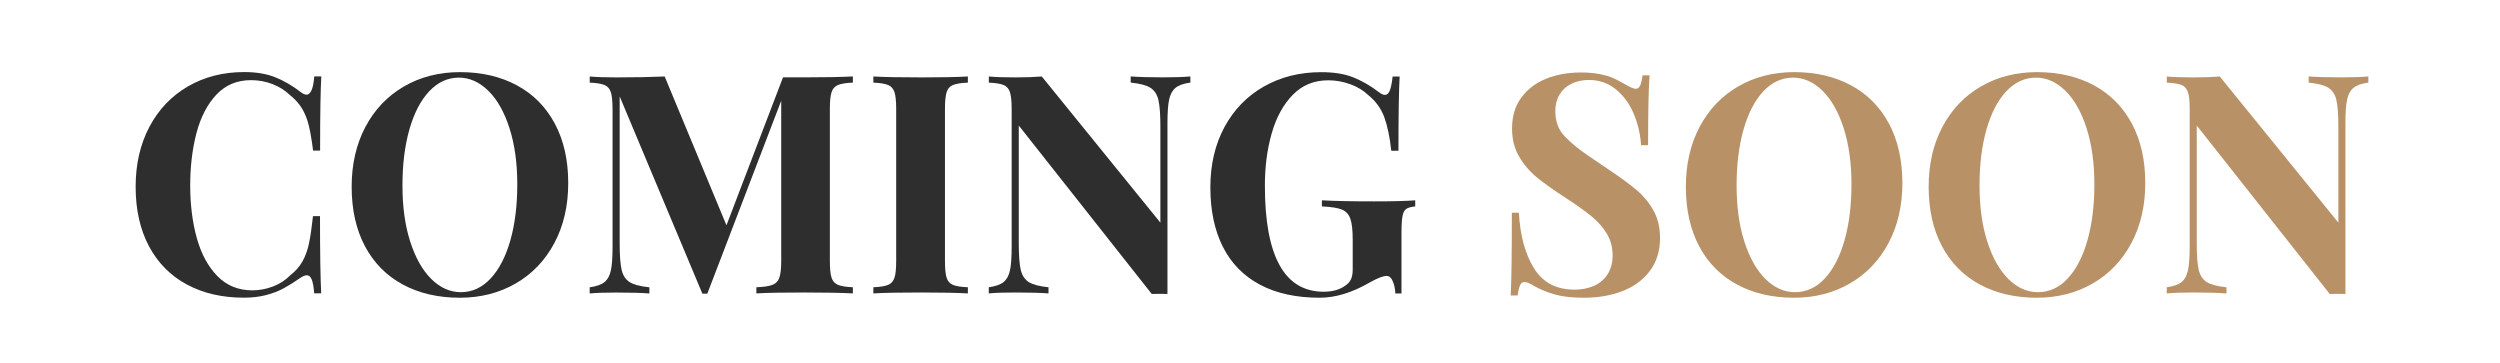
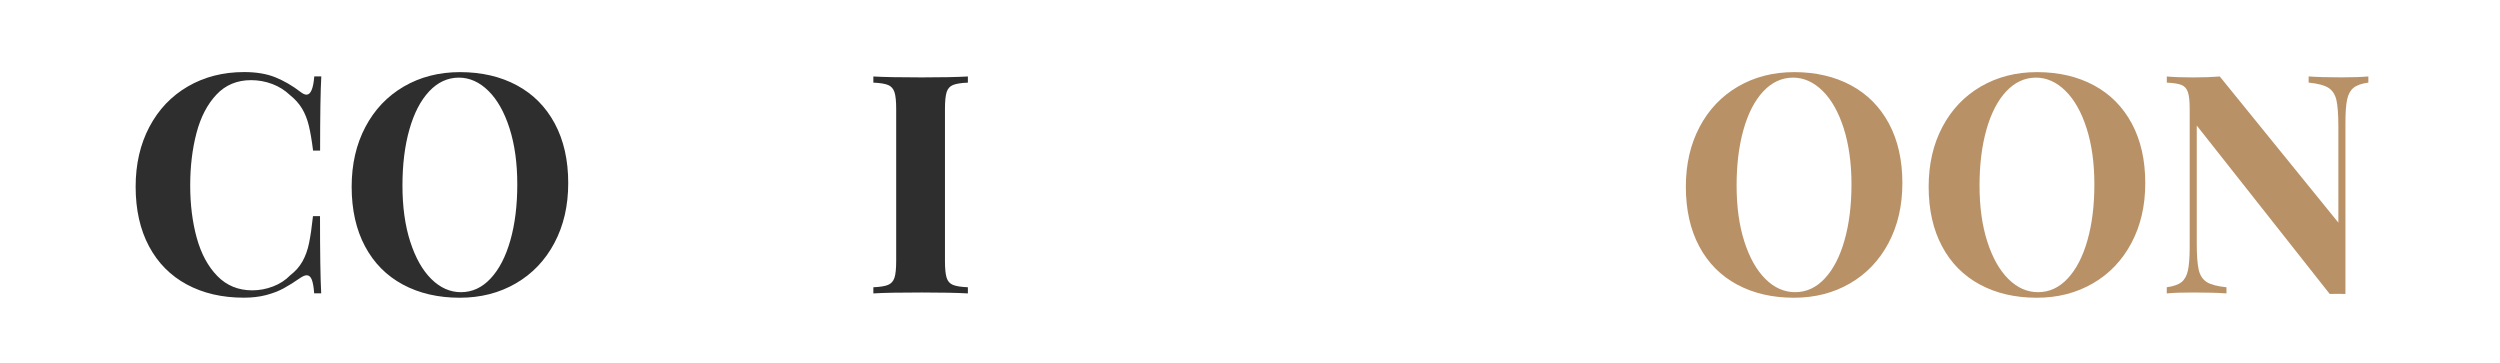
<svg xmlns="http://www.w3.org/2000/svg" id="Layer_1" x="0px" y="0px" viewBox="0 0 544.28 79.01" style="enable-background:new 0 0 544.28 79.01;" xml:space="preserve">
  <style type="text/css">	.st0{fill:#2E2E2E;}	.st1{fill:#B99167;}</style>
  <g>
    <g>
      <path class="st0" d="M67.87,60.86c-0.25-0.62-0.61-0.93-1.09-0.93c-0.35,0-0.8,0.18-1.37,0.55c-1.3,0.91-2.51,1.67-3.63,2.28   c-1.12,0.61-2.4,1.1-3.84,1.48s-3.07,0.57-4.87,0.57c-4.71,0-8.84-0.96-12.39-2.87c-3.55-1.91-6.3-4.68-8.24-8.32   c-1.94-3.64-2.91-7.96-2.91-12.98c0-4.91,1-9.25,3-13.03c2-3.78,4.79-6.71,8.37-8.79c3.58-2.08,7.66-3.13,12.25-3.13   c2.65,0,4.91,0.38,6.79,1.14c1.88,0.76,3.71,1.82,5.49,3.19c0.5,0.39,0.93,0.59,1.3,0.59c0.91,0,1.48-1.32,1.69-3.97h1.53   c-0.17,3.02-0.26,8.4-0.26,16.15h-1.53c-0.28-2.24-0.59-4.05-0.93-5.45c-0.34-1.4-0.83-2.63-1.47-3.7   c-0.64-1.06-1.51-2.04-2.62-2.93c-1.11-1.06-2.4-1.87-3.88-2.43c-1.48-0.55-3.01-0.83-4.59-0.83c-3.06,0-5.58,1.05-7.56,3.16   c-1.98,2.11-3.42,4.89-4.33,8.34c-0.91,3.45-1.37,7.26-1.37,11.43s0.48,7.98,1.43,11.43c0.96,3.45,2.45,6.21,4.48,8.29   c2.03,2.07,4.56,3.11,7.6,3.11c1.54,0,3.05-0.28,4.53-0.85c1.48-0.56,2.72-1.38,3.75-2.44c1.13-0.87,2.01-1.87,2.65-3.01   c0.64-1.14,1.12-2.46,1.43-3.96c0.31-1.5,0.6-3.46,0.86-5.89h1.53c0,8.06,0.09,13.66,0.26,16.8h-1.53   C68.3,62.48,68.12,61.48,67.87,60.86z" />
      <path class="st0" d="M112.52,18.57c3.55,1.91,6.3,4.68,8.26,8.32c1.95,3.64,2.93,7.96,2.93,12.98c0,4.91-1,9.25-3.01,13.03   c-2.01,3.78-4.8,6.71-8.39,8.79c-3.58,2.08-7.65,3.13-12.21,3.13c-4.71,0-8.84-0.96-12.39-2.87c-3.55-1.91-6.3-4.68-8.24-8.32   c-1.94-3.64-2.91-7.96-2.91-12.98c0-4.91,1-9.25,3-13.03c2-3.78,4.79-6.71,8.37-8.79c3.58-2.08,7.66-3.13,12.25-3.13   C104.85,15.71,108.97,16.66,112.52,18.57z M93.43,19.89c-1.86,1.99-3.29,4.75-4.3,8.3c-1.01,3.55-1.51,7.62-1.51,12.2   c0,4.62,0.56,8.7,1.69,12.21s2.66,6.23,4.59,8.14c1.93,1.91,4.08,2.87,6.45,2.87c2.45,0,4.61-0.99,6.46-2.98   c1.86-1.99,3.29-4.75,4.3-8.3c1.01-3.55,1.51-7.61,1.51-12.2c0-4.6-0.56-8.67-1.69-12.2c-1.13-3.53-2.67-6.25-4.61-8.16   c-1.94-1.91-4.09-2.87-6.43-2.87C97.44,16.91,95.29,17.91,93.43,19.89z" />
-       <path class="st0" d="M182.42,18.51c-0.67,0.28-1.13,0.8-1.38,1.56c-0.25,0.76-0.37,1.98-0.37,3.65v33.09   c0,1.67,0.12,2.89,0.37,3.65c0.25,0.76,0.72,1.28,1.4,1.56c0.68,0.28,1.76,0.46,3.24,0.52v1.34c-2.48-0.13-5.97-0.2-10.49-0.2   c-4.75,0-8.26,0.06-10.52,0.2v-1.34c1.61-0.06,2.77-0.24,3.5-0.52c0.73-0.28,1.23-0.8,1.5-1.56c0.27-0.76,0.41-1.98,0.41-3.65   V21.93l-16.09,42.01h-1.07l-18.01-42.95v31.95c0,2.63,0.14,4.55,0.42,5.78c0.28,1.23,0.86,2.12,1.74,2.69   c0.88,0.56,2.32,0.94,4.31,1.14v1.34c-1.72-0.13-4.11-0.2-7.2-0.2c-2.45,0-4.39,0.06-5.8,0.2v-1.34c1.45-0.2,2.52-0.57,3.21-1.12   c0.68-0.55,1.15-1.4,1.4-2.54c0.25-1.14,0.37-2.85,0.37-5.13V23.72c0-1.67-0.13-2.89-0.37-3.65c-0.25-0.76-0.71-1.28-1.38-1.56   c-0.67-0.28-1.75-0.46-3.22-0.52v-1.34c1.41,0.13,3.34,0.2,5.8,0.2c4.08,0,7.59-0.07,10.52-0.2l13.45,32.4l12.31-32.21h4.72   c4.52,0,8.01-0.07,10.49-0.2v1.34C184.18,18.05,183.09,18.23,182.42,18.51z" />
      <path class="st0" d="M207.46,18.51c-0.67,0.28-1.13,0.8-1.37,1.56c-0.24,0.76-0.36,1.98-0.36,3.65v33.09   c0,1.67,0.12,2.89,0.36,3.65c0.24,0.76,0.69,1.28,1.37,1.56c0.67,0.28,1.76,0.46,3.26,0.52v1.34c-2.37-0.13-5.72-0.2-10.06-0.2   c-4.75,0-8.26,0.06-10.52,0.2v-1.34c1.48-0.06,2.55-0.24,3.22-0.52c0.67-0.28,1.13-0.8,1.38-1.56c0.25-0.76,0.37-1.98,0.37-3.65   V23.72c0-1.67-0.12-2.89-0.37-3.65c-0.25-0.76-0.71-1.28-1.38-1.56c-0.67-0.28-1.75-0.46-3.22-0.52v-1.34   c2.24,0.13,5.74,0.2,10.52,0.2c4.34,0,7.7-0.07,10.06-0.2v1.34C209.22,18.05,208.14,18.23,207.46,18.51z" />
-       <path class="st0" d="M255.94,19.11c-0.68,0.55-1.15,1.4-1.4,2.54c-0.25,1.14-0.37,2.85-0.37,5.13V64   c-0.33-0.02-0.87-0.03-1.63-0.03c-0.78,0-1.38,0.01-1.79,0.03l-28.95-36.67v25.6c0,2.63,0.14,4.55,0.42,5.78   c0.28,1.23,0.86,2.12,1.74,2.69c0.88,0.56,2.32,0.94,4.31,1.14v1.34c-1.72-0.13-4.11-0.2-7.2-0.2c-2.45,0-4.39,0.06-5.8,0.2v-1.34   c1.45-0.2,2.52-0.57,3.21-1.12c0.68-0.55,1.15-1.4,1.4-2.54c0.25-1.14,0.37-2.85,0.37-5.13V23.72c0-1.67-0.13-2.89-0.37-3.65   c-0.25-0.76-0.71-1.28-1.38-1.56c-0.67-0.28-1.75-0.46-3.22-0.52v-1.34c1.41,0.13,3.34,0.2,5.8,0.2c2.24,0,4.15-0.07,5.73-0.2   l25.82,31.82V27.59c0-2.63-0.14-4.55-0.42-5.78s-0.86-2.12-1.74-2.69c-0.88-0.56-2.32-0.94-4.31-1.14v-1.34   c1.71,0.13,4.11,0.2,7.2,0.2c2.47,0,4.41-0.07,5.8-0.2v1.34C257.69,18.18,256.62,18.56,255.94,19.11z" />
-       <path class="st0" d="M303.24,61.27c-0.33-0.8-0.78-1.2-1.37-1.2c-0.74,0-1.94,0.47-3.61,1.4c-3.86,2.24-7.51,3.35-10.94,3.35   c-5.12,0-9.47-0.95-13.03-2.85c-3.56-1.9-6.25-4.65-8.06-8.24c-1.81-3.59-2.72-7.91-2.72-12.94c0-4.97,1.03-9.35,3.08-13.14   c2.05-3.79,4.91-6.73,8.56-8.81c3.66-2.08,7.82-3.13,12.49-3.13c2.74,0,5.05,0.37,6.95,1.12c1.9,0.75,3.76,1.82,5.58,3.21   c0.54,0.41,0.99,0.62,1.33,0.62c0.46,0,0.81-0.31,1.07-0.94c0.26-0.63,0.47-1.65,0.62-3.06h1.53c-0.17,3.02-0.26,8.4-0.26,16.15   h-1.56c-0.33-3-0.84-5.43-1.53-7.31c-0.7-1.88-1.85-3.47-3.45-4.77c-1.06-1.02-2.38-1.82-3.94-2.39   c-1.56-0.57-3.16-0.86-4.79-0.86c-3.1,0-5.69,1.06-7.75,3.18c-2.06,2.12-3.59,4.91-4.58,8.39c-0.99,3.47-1.48,7.26-1.48,11.37   c0,15.39,4.27,23.09,12.8,23.09c1.93,0,3.51-0.44,4.72-1.34c0.59-0.39,1-0.86,1.24-1.4c0.24-0.54,0.36-1.24,0.36-2.08v-6.51   c0-2.08-0.17-3.61-0.52-4.58c-0.35-0.97-0.97-1.63-1.87-1.99c-0.9-0.36-2.34-0.58-4.32-0.67v-1.33c2.56,0.15,6.36,0.23,11.4,0.23   c4.1,0,7.08-0.08,8.92-0.23v1.33c-0.91,0.09-1.56,0.27-1.95,0.54c-0.39,0.27-0.66,0.78-0.81,1.53s-0.23,1.97-0.23,3.66v13.22   h-1.34C303.75,62.94,303.57,62.07,303.24,61.27z" />
      <g>
        <g>
-           <path class="st1" d="M333.97,58.42c1.92,3.09,4.87,4.64,8.84,4.64c1.56,0,2.97-0.28,4.22-0.83s2.24-1.4,2.96-2.52     c0.73-1.13,1.09-2.5,1.09-4.1c0-1.74-0.41-3.29-1.22-4.67c-0.81-1.38-1.91-2.64-3.29-3.78c-1.38-1.14-3.22-2.46-5.52-3.96     c-2.69-1.74-4.82-3.25-6.4-4.53c-1.57-1.28-2.88-2.8-3.91-4.56c-1.03-1.76-1.55-3.8-1.55-6.12c0-2.69,0.68-4.96,2.05-6.79     c1.37-1.83,3.18-3.2,5.44-4.09c2.26-0.89,4.74-1.33,7.46-1.33c1.61,0,3,0.12,4.19,0.36c1.18,0.24,2.17,0.54,2.96,0.9     c0.79,0.36,1.66,0.81,2.59,1.35c1.06,0.63,1.81,0.94,2.25,0.94c0.41,0,0.73-0.23,0.95-0.7c0.22-0.47,0.39-1.21,0.52-2.23h1.53     c-0.22,2.97-0.32,8.04-0.32,15.21h-1.53c-0.15-2.41-0.69-4.7-1.61-6.87c-0.92-2.17-2.21-3.94-3.88-5.29     c-1.66-1.36-3.61-2.04-5.85-2.04c-1.41,0-2.68,0.27-3.79,0.81c-1.12,0.54-1.99,1.33-2.61,2.36c-0.62,1.03-0.93,2.23-0.93,3.6     c0,2.21,0.66,4.03,1.99,5.44c1.32,1.41,3.05,2.84,5.18,4.28c2.13,1.44,3.56,2.42,4.3,2.91c2.61,1.74,4.67,3.25,6.19,4.53     c1.52,1.28,2.76,2.78,3.71,4.49c0.96,1.72,1.43,3.7,1.43,5.96c0,2.84-0.74,5.24-2.21,7.2c-1.48,1.95-3.46,3.41-5.96,4.38     c-2.5,0.97-5.29,1.45-8.37,1.45c-2.5,0-4.56-0.22-6.2-0.67c-1.64-0.44-3.15-1.05-4.54-1.81c-0.96-0.63-1.7-0.94-2.25-0.94     c-0.41,0-0.73,0.23-0.94,0.7c-0.22,0.47-0.39,1.21-0.52,2.23h-1.53c0.17-2.78,0.26-8.78,0.26-18.01h1.53     C330.95,51.29,332.05,55.32,333.97,58.42z" />
-         </g>
+           </g>
      </g>
      <g>
        <g>
          <path class="st1" d="M402.98,18.57c3.55,1.91,6.3,4.68,8.26,8.32c1.95,3.64,2.93,7.96,2.93,12.98c0,4.91-1.01,9.25-3.01,13.03     c-2.01,3.78-4.8,6.71-8.38,8.79c-3.58,2.08-7.65,3.13-12.21,3.13c-4.71,0-8.84-0.96-12.39-2.87c-3.55-1.91-6.3-4.68-8.24-8.32     c-1.94-3.64-2.91-7.96-2.91-12.98c0-4.91,1-9.25,3-13.03c2-3.78,4.79-6.71,8.37-8.79c3.58-2.08,7.66-3.13,12.24-3.13     C395.31,15.71,399.43,16.66,402.98,18.57z M383.89,19.89c-1.86,1.99-3.29,4.75-4.3,8.3s-1.51,7.62-1.51,12.2     c0,4.62,0.56,8.7,1.69,12.21s2.66,6.23,4.59,8.14c1.93,1.91,4.08,2.87,6.45,2.87c2.45,0,4.61-0.99,6.46-2.98     c1.86-1.99,3.29-4.75,4.3-8.3c1.01-3.55,1.52-7.61,1.52-12.2c0-4.6-0.57-8.67-1.69-12.2c-1.13-3.53-2.67-6.25-4.61-8.16     c-1.94-1.91-4.09-2.87-6.43-2.87C387.9,16.91,385.75,17.91,383.89,19.89z" />
        </g>
      </g>
      <g>
        <g>
          <path class="st1" d="M455.86,18.57c3.55,1.91,6.3,4.68,8.26,8.32c1.95,3.64,2.93,7.96,2.93,12.98c0,4.91-1,9.25-3.01,13.03     c-2.01,3.78-4.8,6.71-8.39,8.79c-3.58,2.08-7.65,3.13-12.21,3.13c-4.71,0-8.84-0.96-12.39-2.87c-3.55-1.91-6.3-4.68-8.24-8.32     c-1.94-3.64-2.92-7.96-2.92-12.98c0-4.91,1-9.25,3-13.03c2-3.78,4.79-6.71,8.37-8.79c3.58-2.08,7.66-3.13,12.24-3.13     C448.19,15.71,452.31,16.66,455.86,18.57z M436.78,19.89c-1.86,1.99-3.29,4.75-4.3,8.3s-1.51,7.62-1.51,12.2     c0,4.62,0.56,8.7,1.69,12.21c1.13,3.52,2.66,6.23,4.59,8.14c1.93,1.91,4.08,2.87,6.45,2.87c2.45,0,4.61-0.99,6.46-2.98     c1.86-1.99,3.29-4.75,4.3-8.3c1.01-3.55,1.51-7.61,1.51-12.2c0-4.6-0.56-8.67-1.69-12.2c-1.13-3.53-2.67-6.25-4.61-8.16     c-1.94-1.91-4.09-2.87-6.43-2.87C440.79,16.91,438.64,17.91,436.78,19.89z" />
        </g>
      </g>
      <g>
        <g>
          <path class="st1" d="M512.4,19.11c-0.68,0.55-1.15,1.4-1.4,2.54c-0.25,1.14-0.37,2.85-0.37,5.13V64     c-0.33-0.02-0.87-0.03-1.63-0.03c-0.78,0-1.38,0.01-1.79,0.03l-28.95-36.67v25.6c0,2.63,0.14,4.55,0.42,5.78     c0.28,1.23,0.86,2.12,1.74,2.69c0.88,0.56,2.32,0.94,4.31,1.14v1.34c-1.71-0.13-4.12-0.2-7.2-0.2c-2.45,0-4.38,0.06-5.8,0.2     v-1.34c1.46-0.2,2.52-0.57,3.21-1.12c0.69-0.55,1.15-1.4,1.4-2.54c0.25-1.14,0.38-2.85,0.38-5.13V23.72     c0-1.67-0.12-2.89-0.38-3.65c-0.25-0.76-0.71-1.28-1.38-1.56c-0.67-0.28-1.75-0.46-3.22-0.52v-1.34c1.41,0.13,3.34,0.2,5.8,0.2     c2.24,0,4.15-0.07,5.73-0.2l25.82,31.82V27.59c0-2.63-0.14-4.55-0.42-5.78c-0.28-1.23-0.86-2.12-1.74-2.69     c-0.88-0.56-2.32-0.94-4.31-1.14v-1.34c1.71,0.13,4.11,0.2,7.2,0.2c2.47,0,4.41-0.07,5.8-0.2v1.34     C514.15,18.18,513.08,18.56,512.4,19.11z" />
        </g>
      </g>
    </g>
  </g>
</svg>